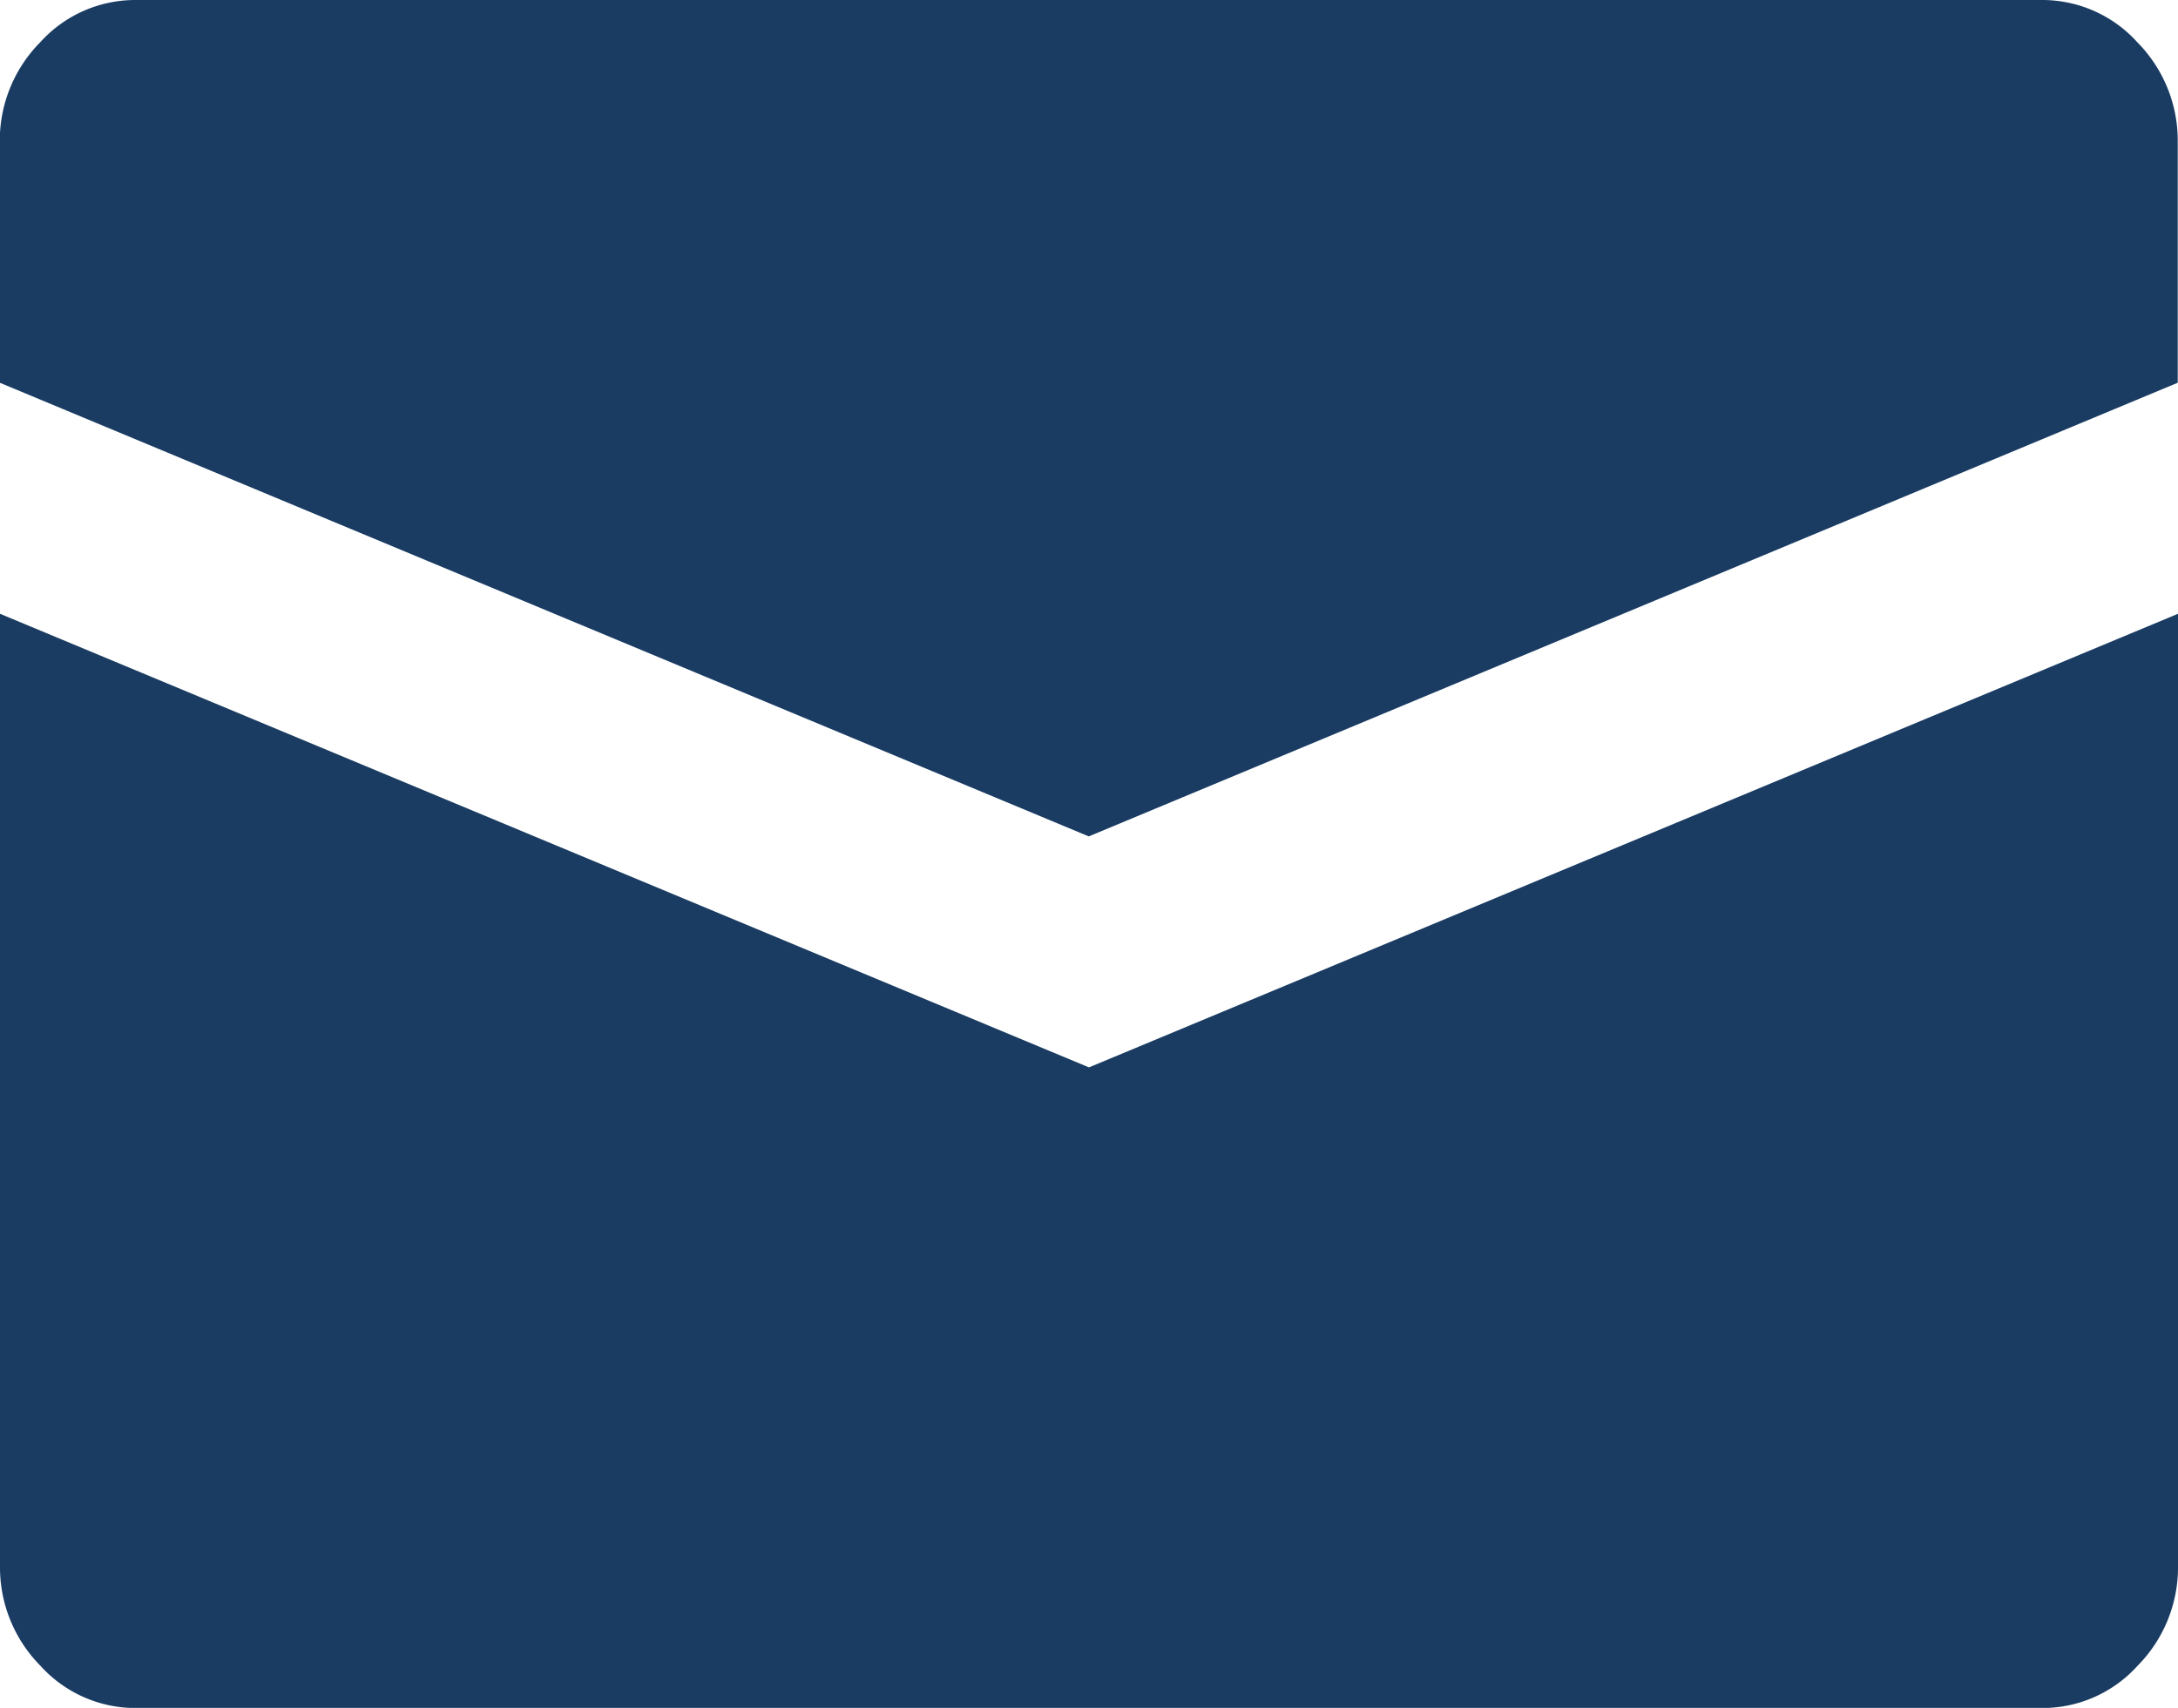
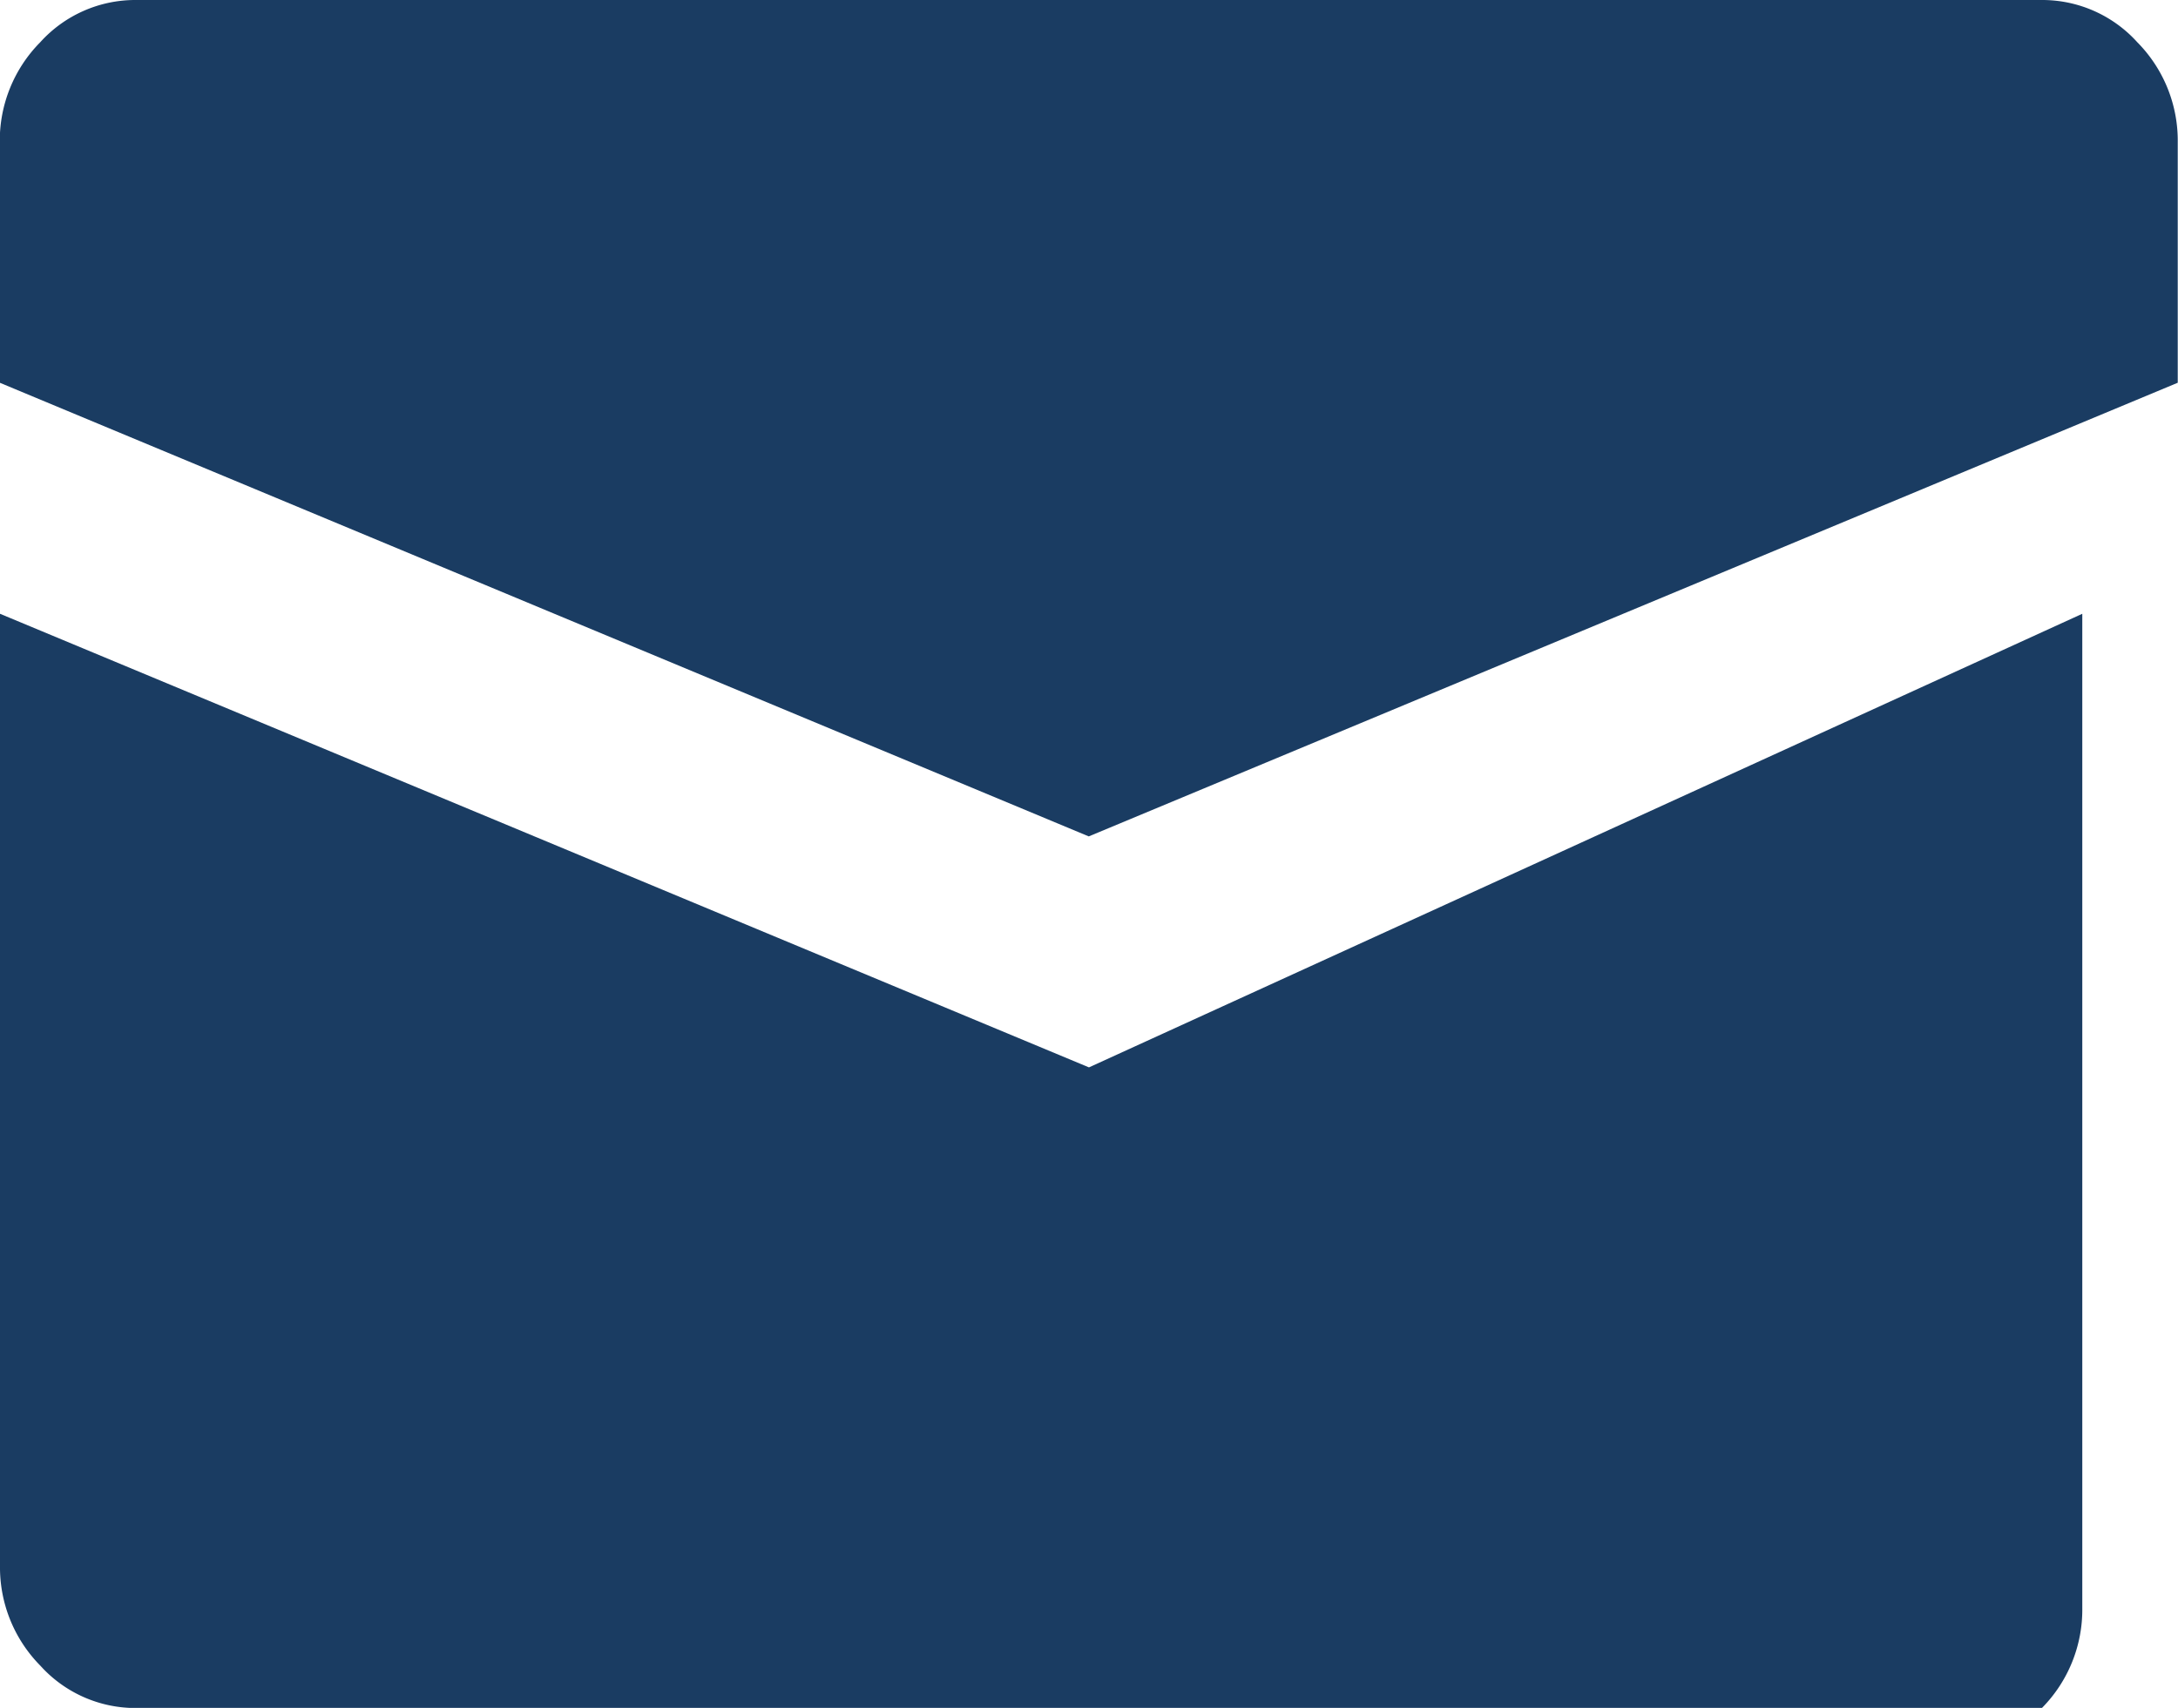
<svg xmlns="http://www.w3.org/2000/svg" viewBox="0 0 41.667 32.681">
  <defs>
    <style>
      .cls-1 {
        fill: #1a3c62;
      }
    </style>
  </defs>
-   <path id="Path_157" data-name="Path 157" class="cls-1" d="M97.563,10.125H61.1a2.45,2.45,0,0,0-1.831.809,2.677,2.677,0,0,0-.773,1.915v4.6l20.833,8.681,20.833-8.681v-4.6a2.677,2.677,0,0,0-.773-1.915A2.45,2.45,0,0,0,97.563,10.125ZM58.5,21.87V40.082A2.677,2.677,0,0,0,59.273,42a2.45,2.45,0,0,0,1.831.809H97.563A2.45,2.45,0,0,0,99.394,42a2.677,2.677,0,0,0,.773-1.915V21.87L79.333,30.55Z" transform="translate(-58.5 -10.125)" />
+   <path id="Path_157" data-name="Path 157" class="cls-1" d="M97.563,10.125H61.1a2.45,2.45,0,0,0-1.831.809,2.677,2.677,0,0,0-.773,1.915v4.6l20.833,8.681,20.833-8.681v-4.6a2.677,2.677,0,0,0-.773-1.915A2.45,2.45,0,0,0,97.563,10.125ZM58.5,21.87V40.082A2.677,2.677,0,0,0,59.273,42a2.45,2.45,0,0,0,1.831.809H97.563a2.677,2.677,0,0,0,.773-1.915V21.87L79.333,30.55Z" transform="translate(-58.5 -10.125)" />
</svg>